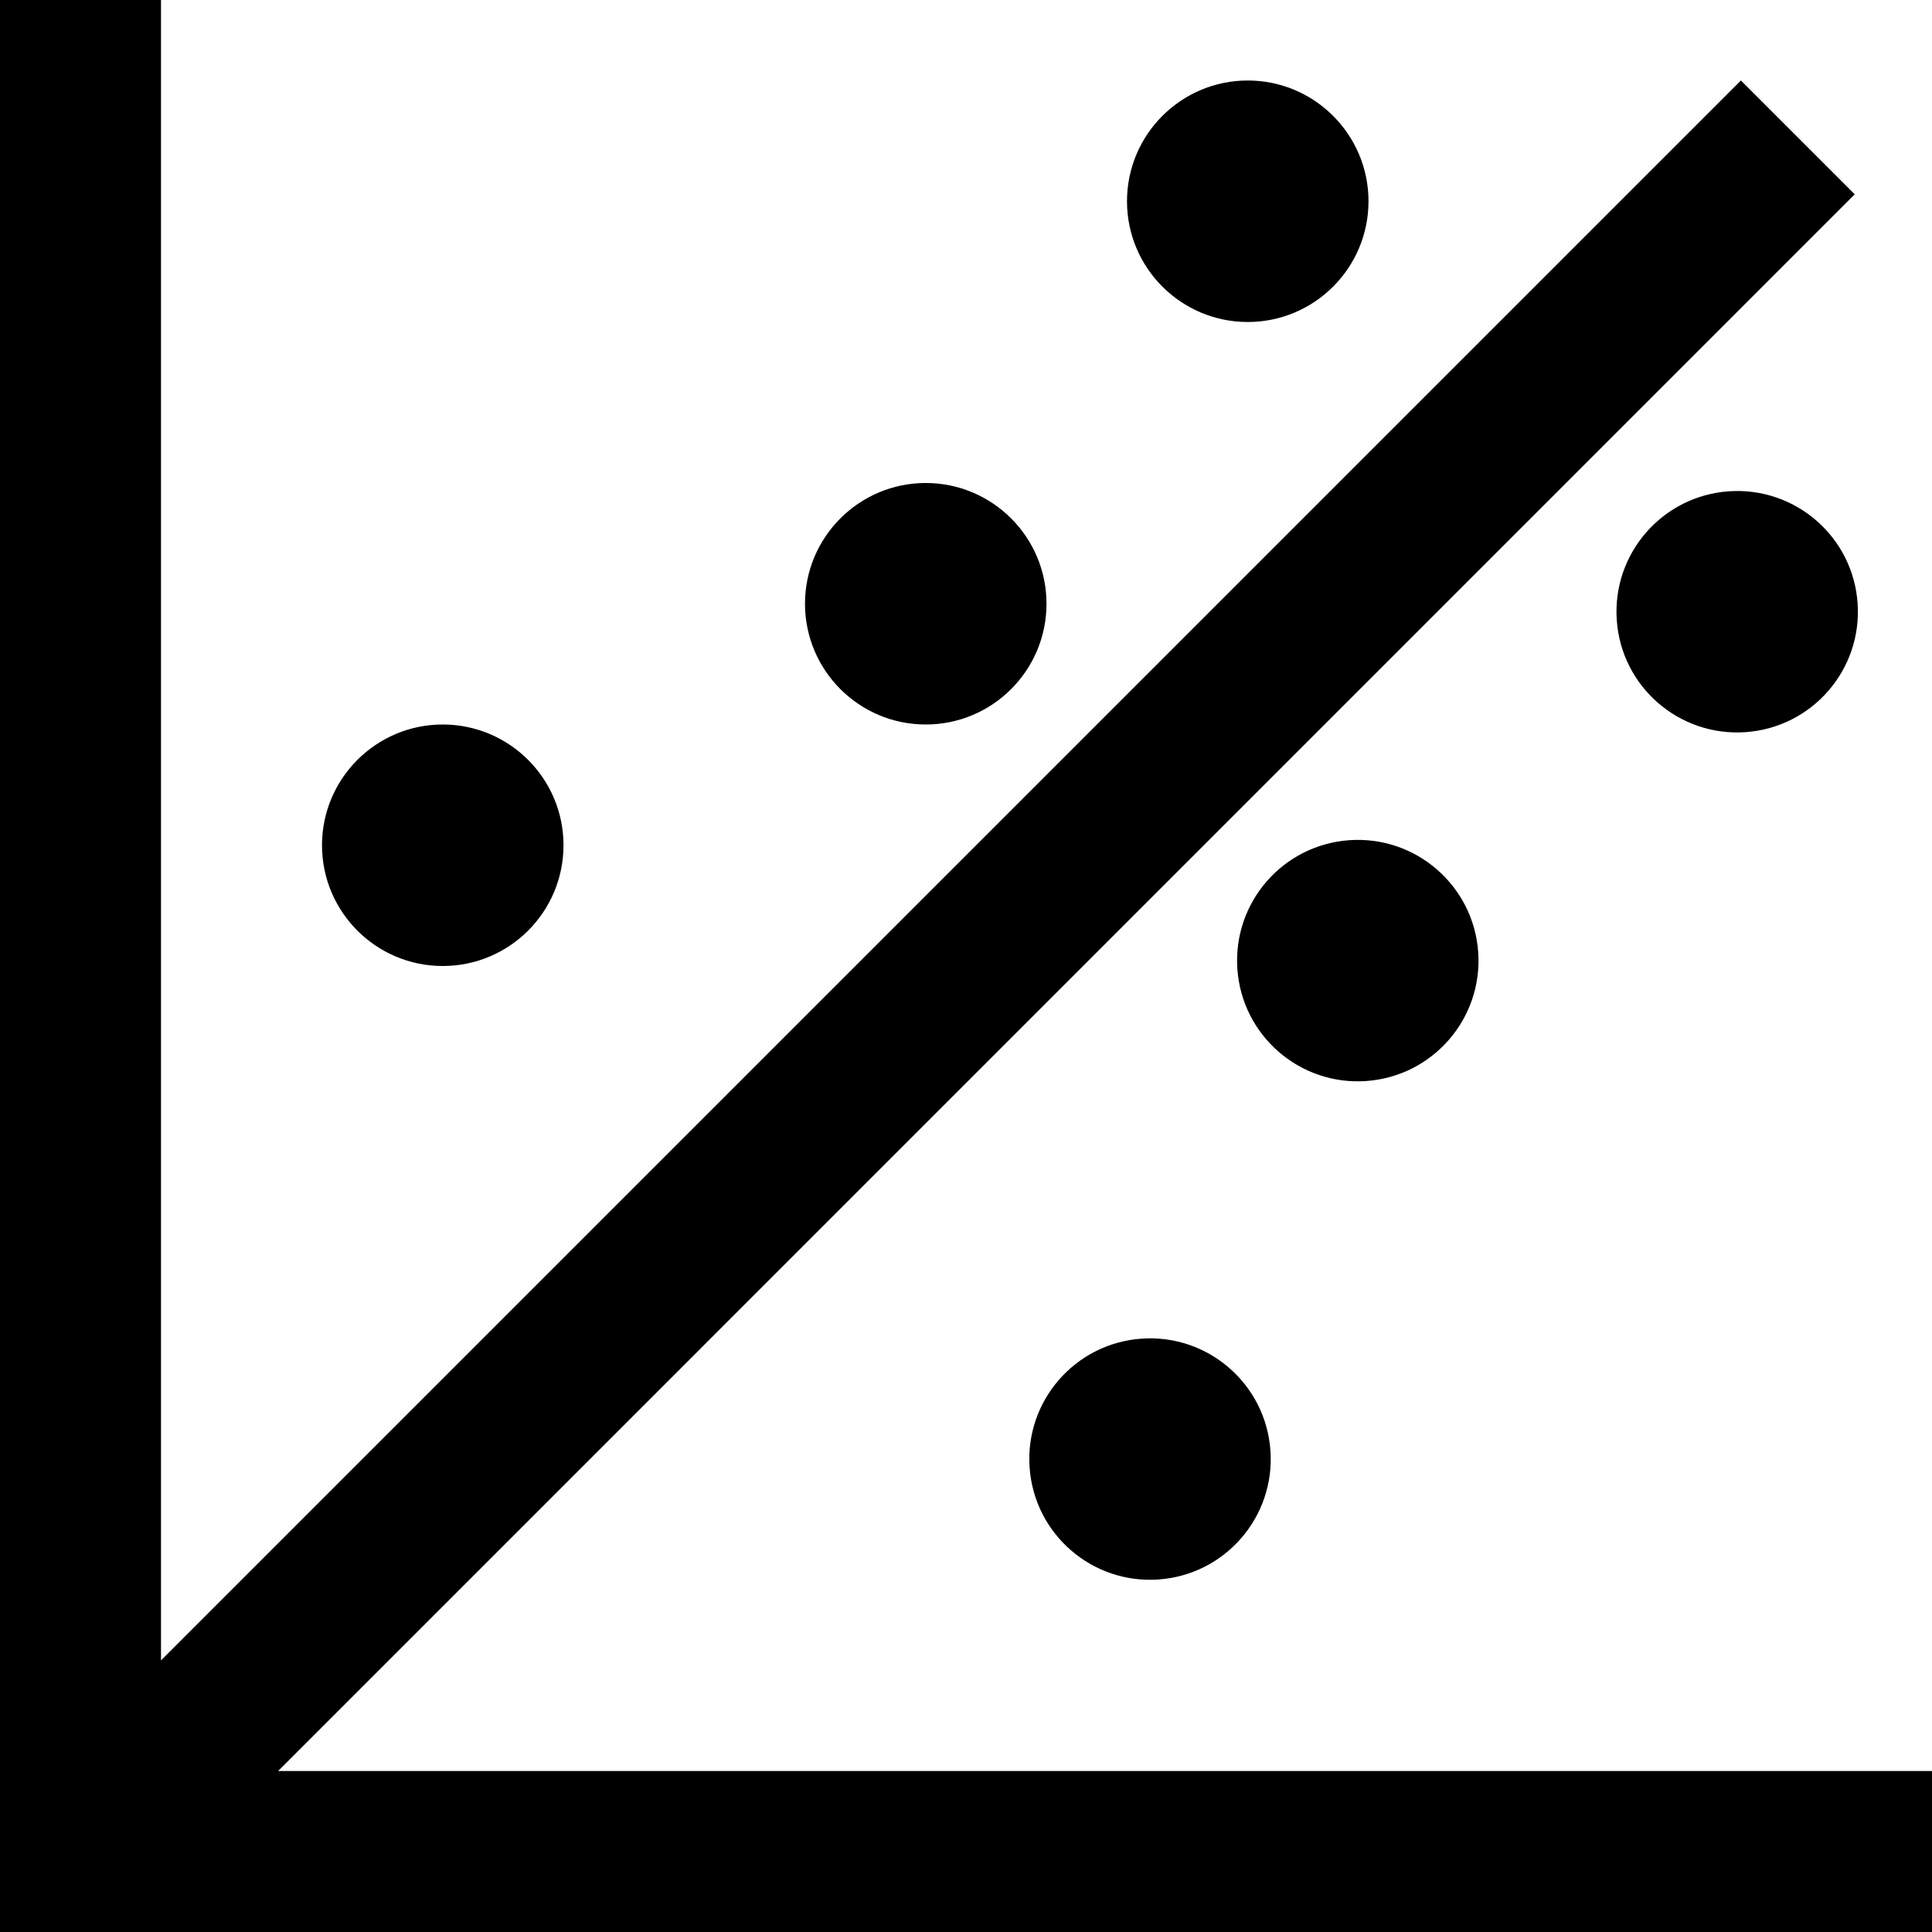
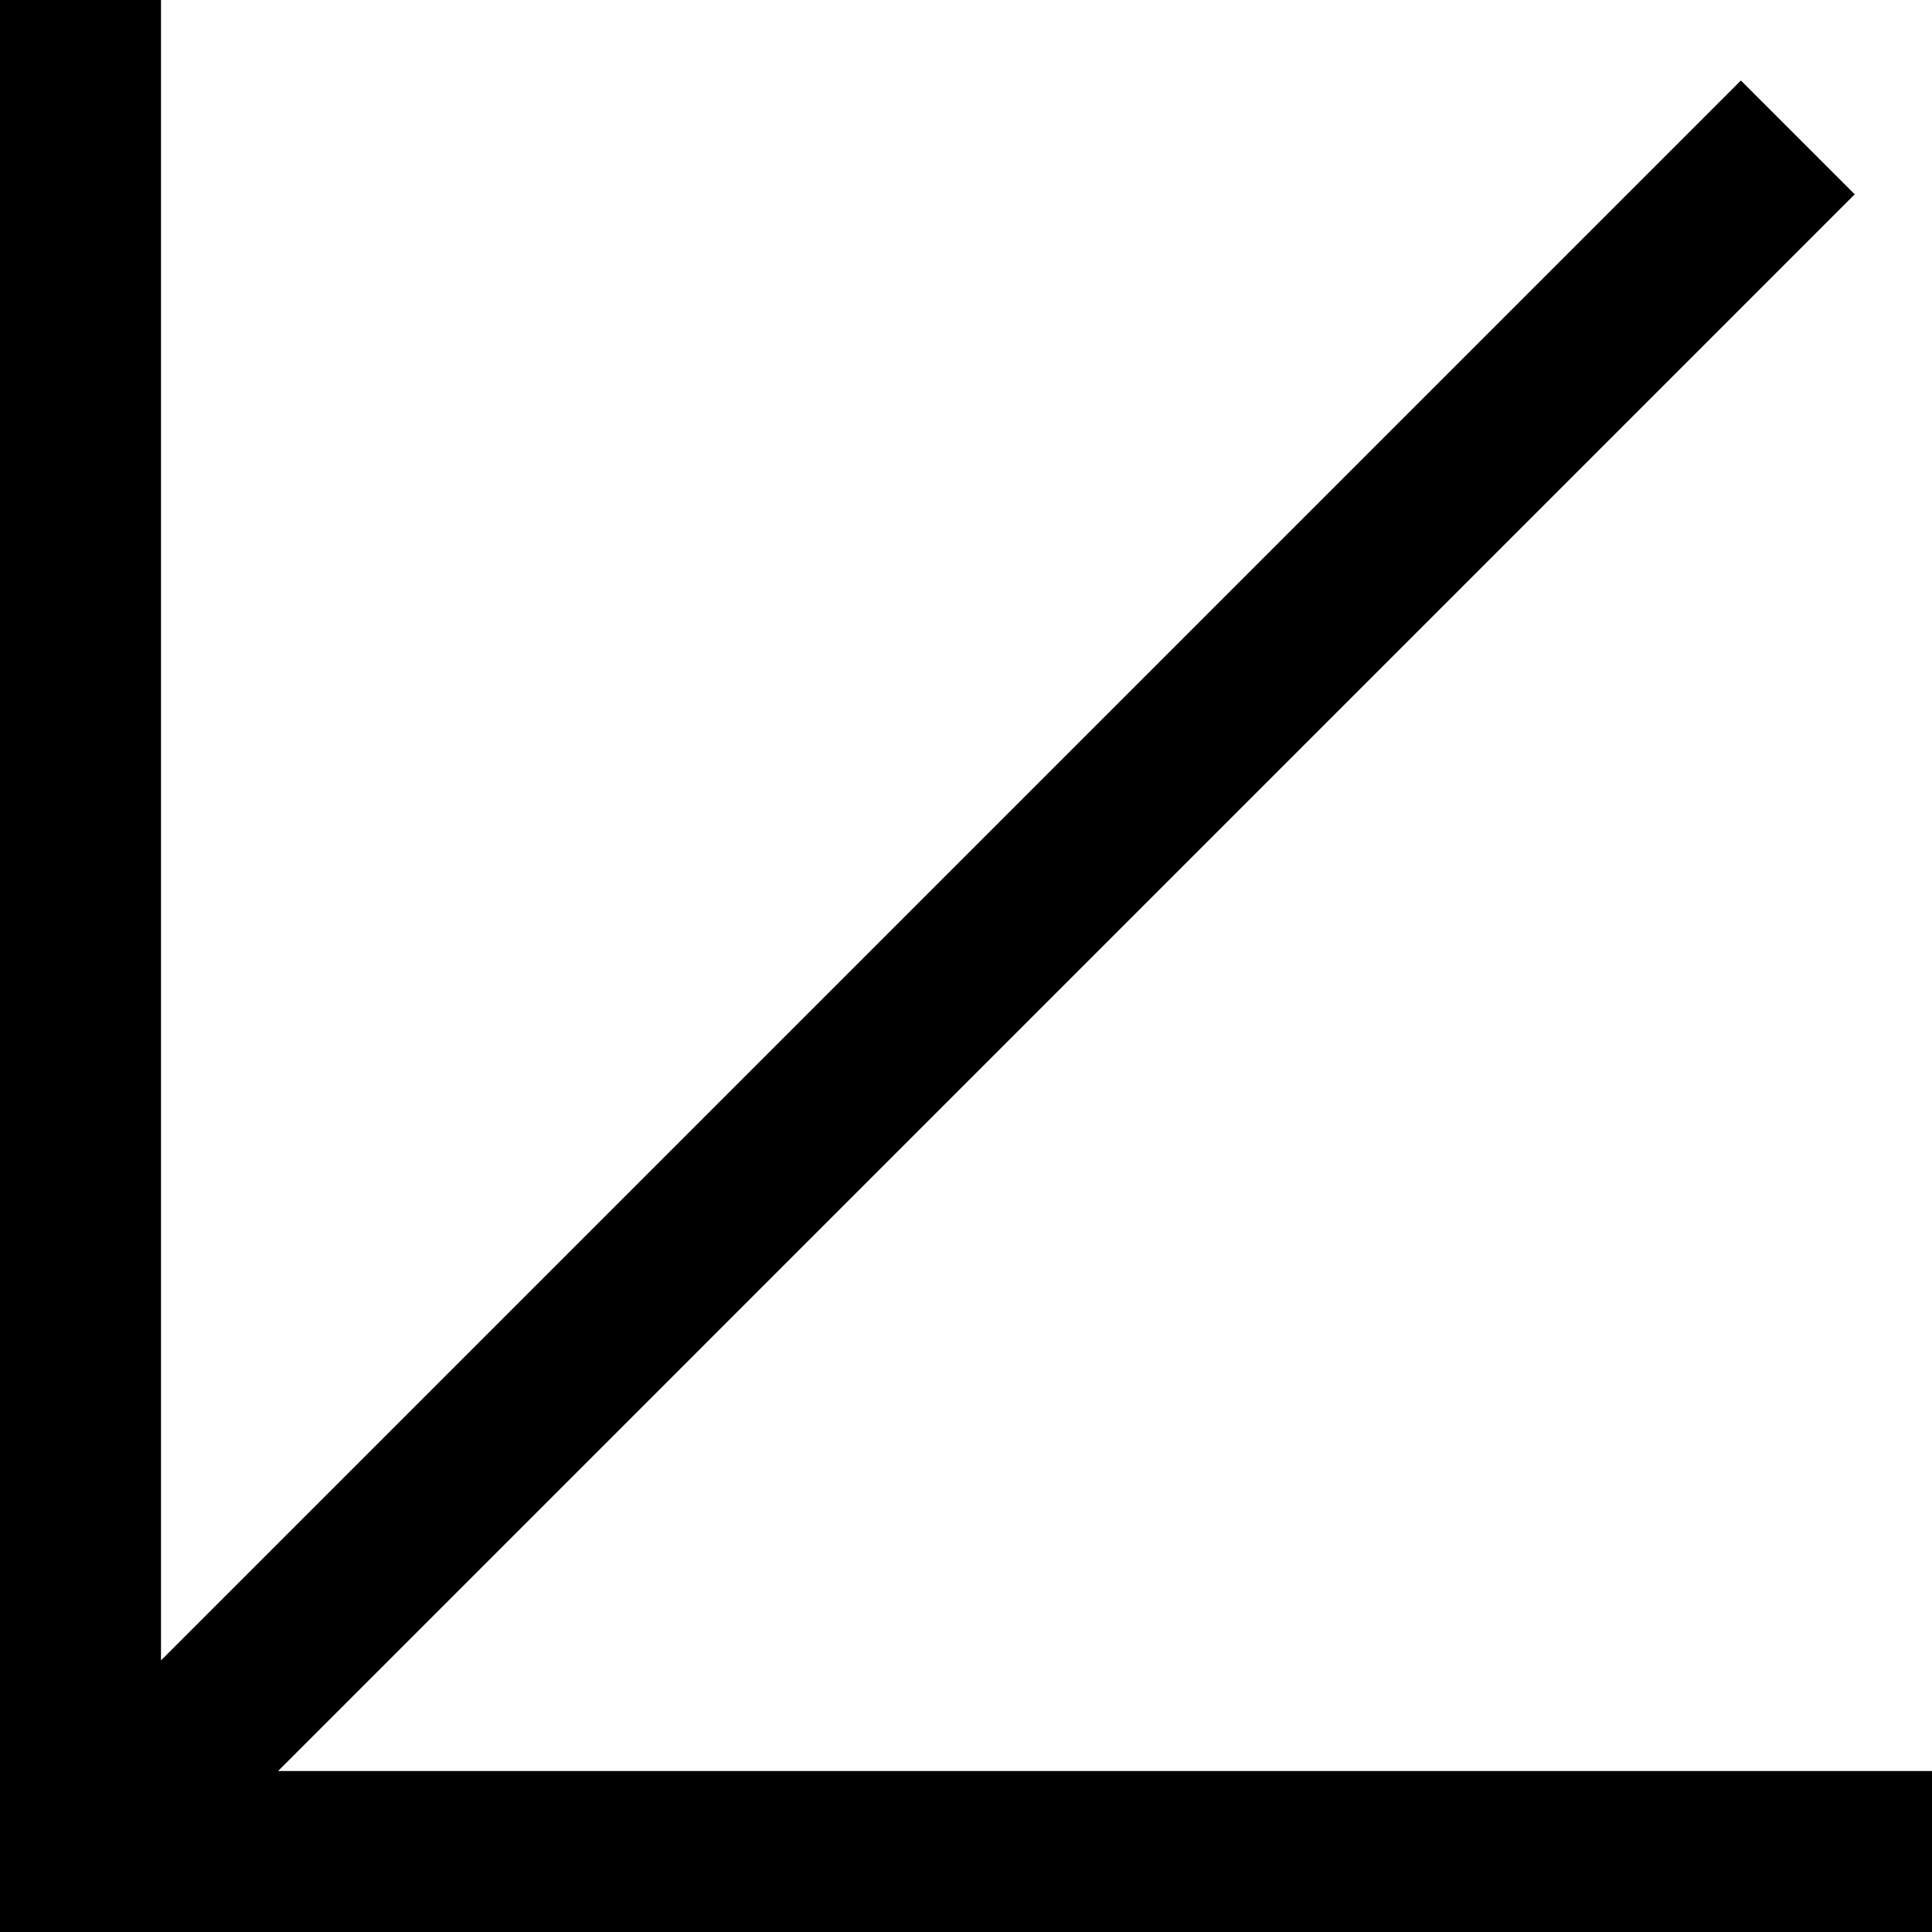
<svg xmlns="http://www.w3.org/2000/svg" width="24" height="24" fill="none">
  <g fill="#000" clip-path="url(#a)">
    <path d="M0 0h2v20.626L21.626 1l1.414 1.414L3.455 22H24v2H0V0Z" />
-     <path d="M20.084 7.702c-.057-.826.567-1.542 1.393-1.599.827-.057 1.543.567 1.599 1.393.057.826-.567 1.542-1.393 1.599-.827.057-1.543-.567-1.599-1.393ZM16.764 10.437c-.827.057-1.45.773-1.393 1.599.057.827.773 1.45 1.599 1.393.826-.057 1.45-.773 1.393-1.599-.057-.826-.773-1.45-1.599-1.393ZM14.183 16.629c-.827.057-1.45.773-1.393 1.599.057.827.773 1.45 1.599 1.393.827-.057 1.45-.773 1.393-1.599-.057-.827-.773-1.45-1.599-1.393ZM17 2.5c0 .828-.672 1.5-1.5 1.5S14 3.328 14 2.5 14.672 1 15.5 1s1.5.672 1.5 1.5ZM11.5 9c.828 0 1.5-.672 1.5-1.5S12.328 6 11.5 6 10 6.672 10 7.5 10.672 9 11.5 9ZM5.5 12c.828 0 1.5-.672 1.5-1.5S6.328 9 5.5 9 4 9.672 4 10.5 4.672 12 5.5 12Z" />
  </g>
  <defs>
    <clipPath id="a">
-       <path fill="#fff" d="M0 0h24v24H0z" />
+       <path fill="#fff" d="M0 0h24v24H0" />
    </clipPath>
  </defs>
</svg>